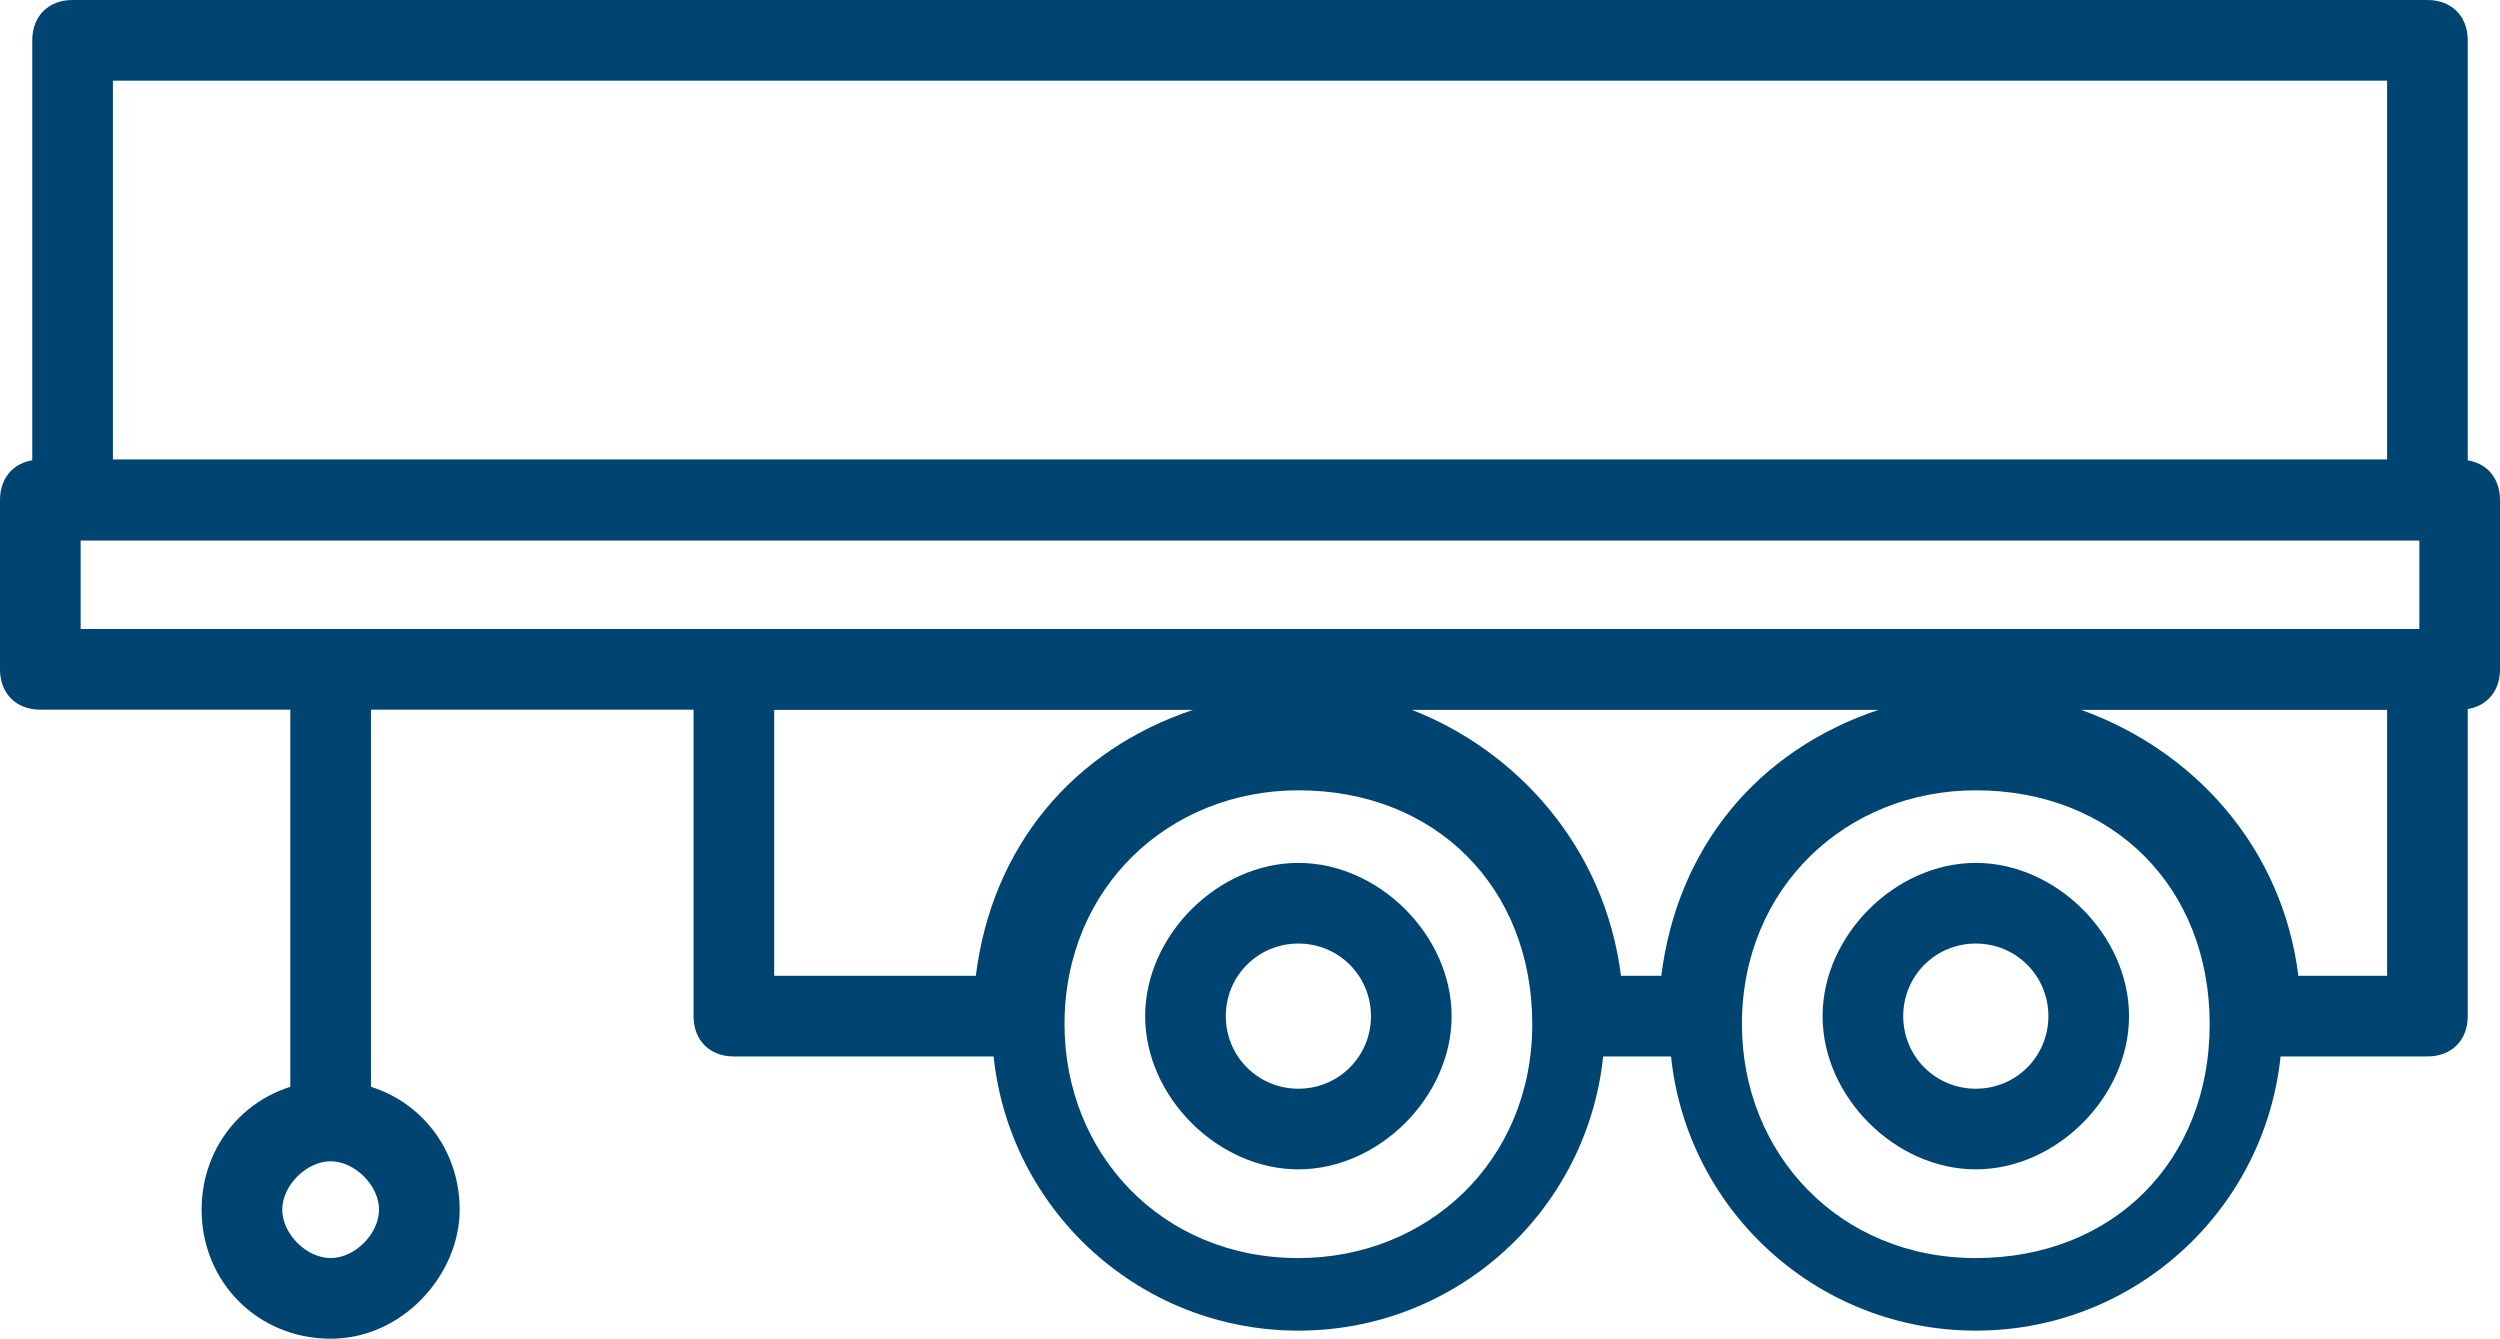
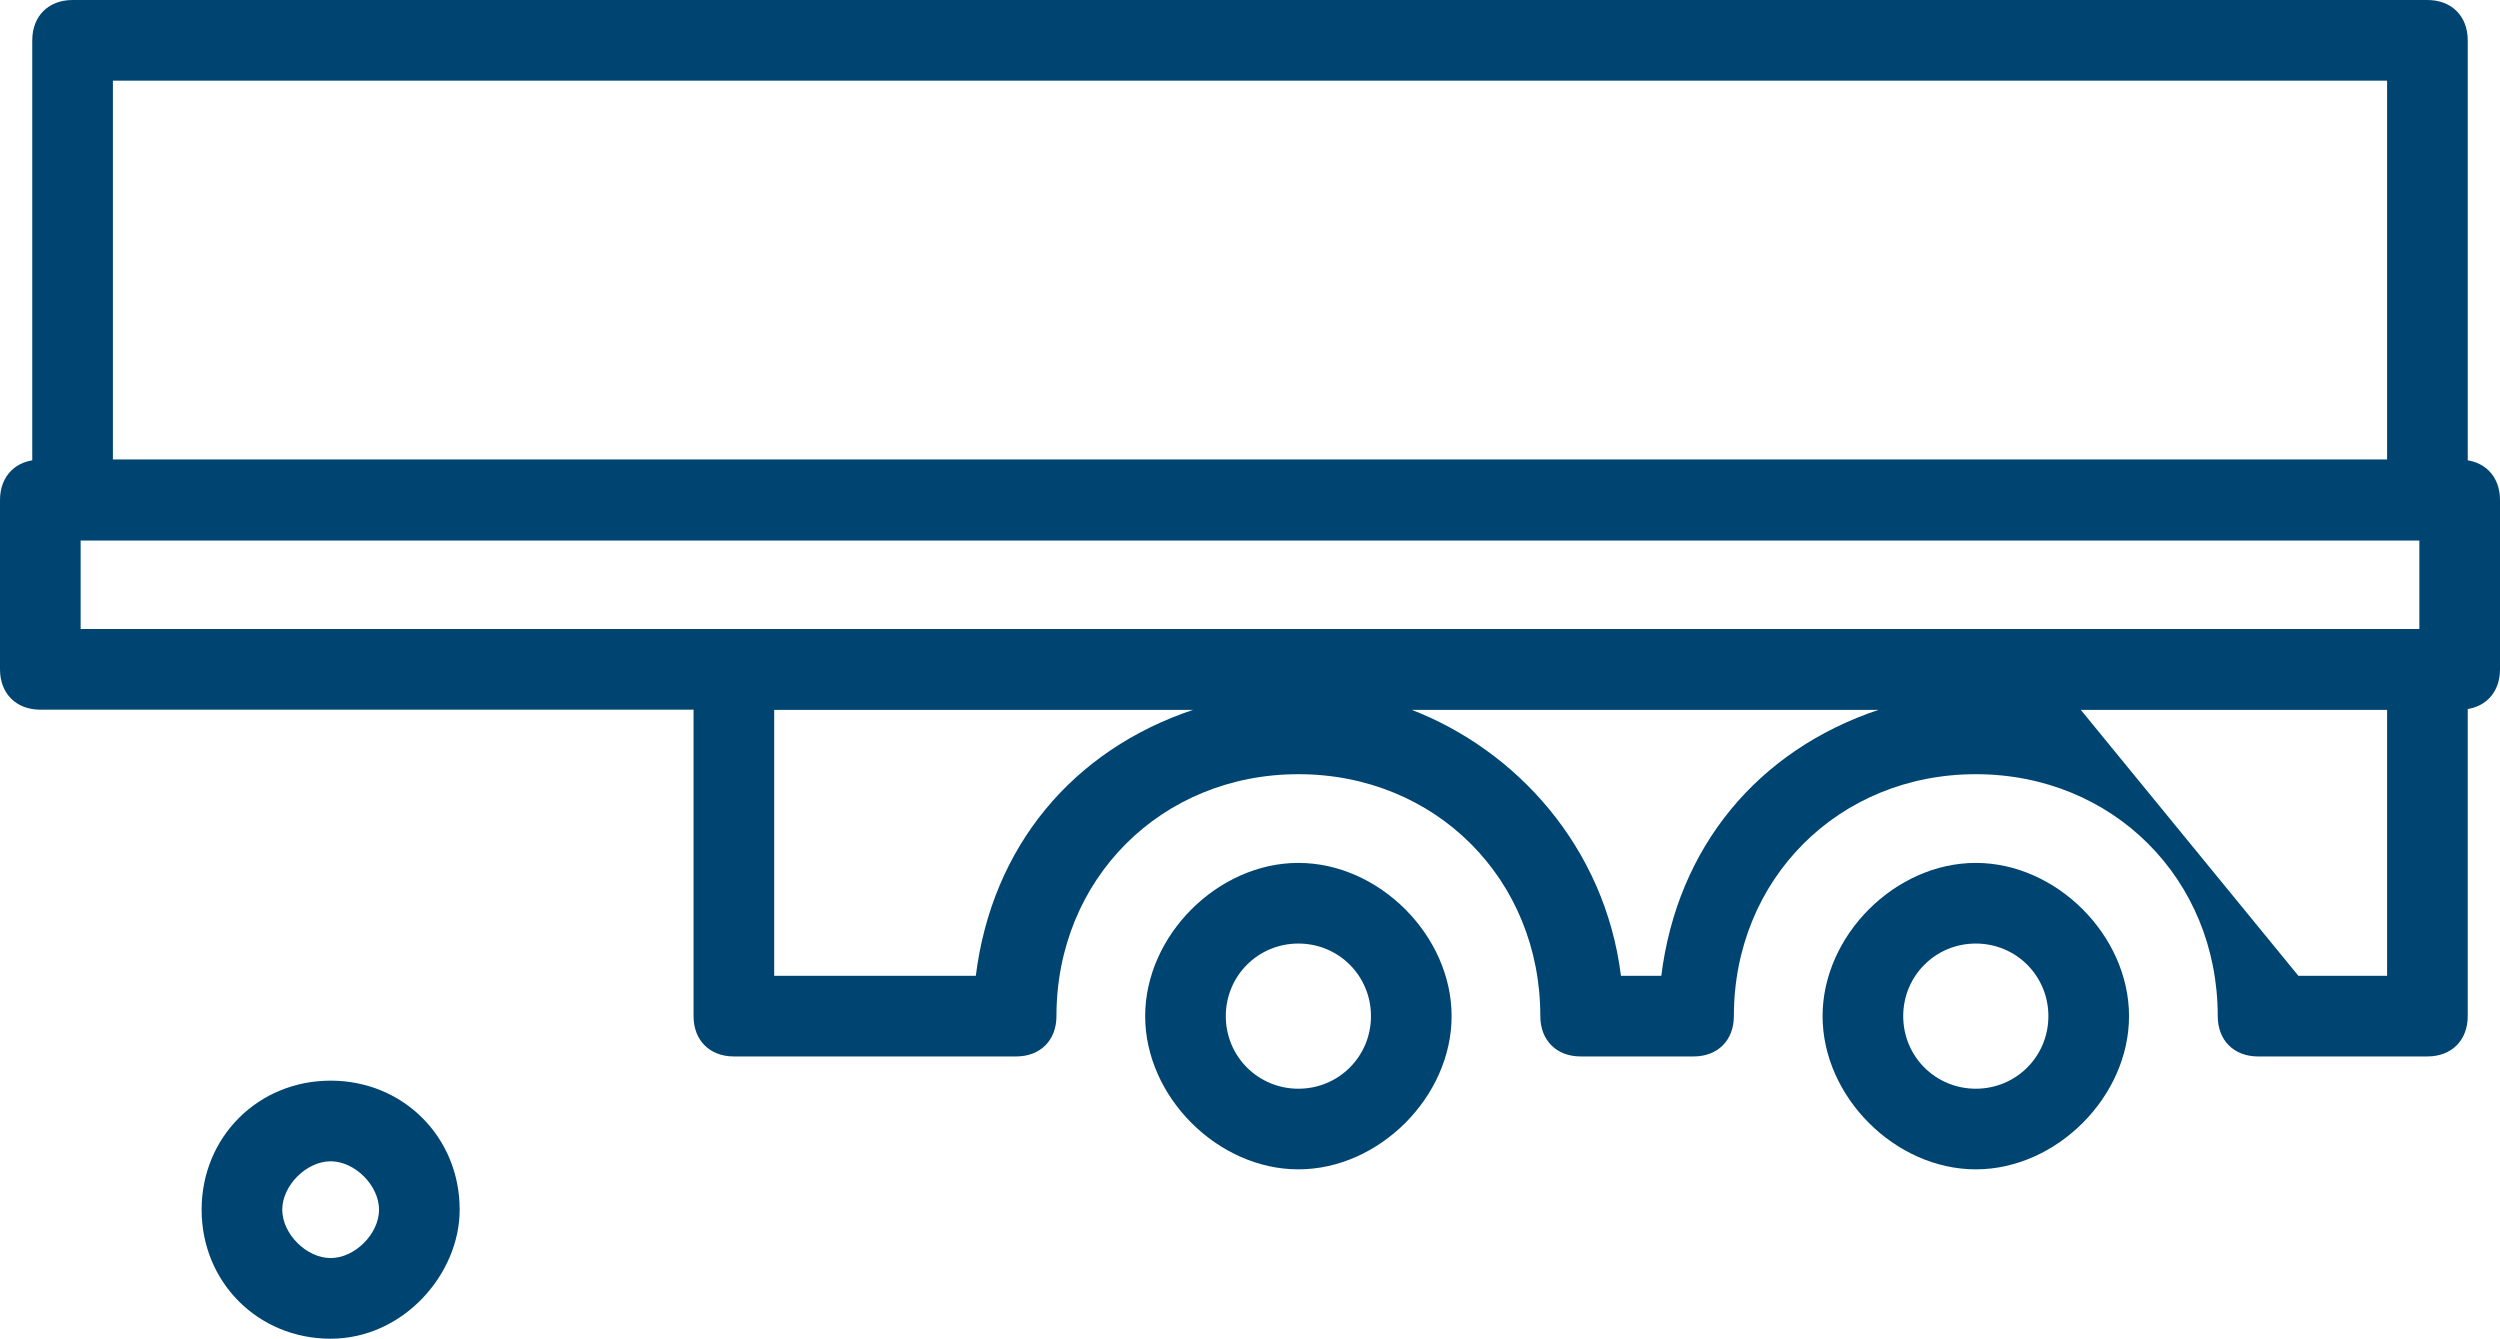
<svg xmlns="http://www.w3.org/2000/svg" id="Layer_1" data-name="Layer 1" viewBox="0 0 31 16.6">
  <defs>
    <style>
      .cls-1 {
        fill: #004572;
        stroke-width: 0px;
      }
    </style>
  </defs>
  <g>
-     <path class="cls-1" d="m24.5,16.5c-2.1,0-3.8-1.7-3.8-3.8s1.7-3.8,3.8-3.8,3.8,1.7,3.8,3.8-1.7,3.8-3.8,3.8Zm0-6.7c-1.6,0-2.9,1.2-2.9,2.9,0,1.6,1.2,2.9,2.9,2.9s2.9-1.2,2.9-2.9-1.2-2.9-2.9-2.9Z" />
    <path class="cls-1" d="m24.5,14.5c-1,0-1.9-.9-1.9-1.9s.9-1.9,1.9-1.9,1.9.9,1.9,1.9-.9,1.9-1.9,1.9Zm0-2.8c-.5,0-.9.4-.9.9s.4.9.9.9.9-.4.9-.9-.4-.9-.9-.9Z" />
  </g>
  <g>
-     <path class="cls-1" d="m16.1,16.5c-2.1,0-3.8-1.7-3.8-3.8s1.7-3.8,3.8-3.8,3.8,1.7,3.8,3.8-1.7,3.8-3.8,3.8Zm0-6.7c-1.6,0-2.9,1.2-2.9,2.9,0,1.6,1.2,2.9,2.9,2.9,1.6,0,2.9-1.2,2.9-2.9,0-1.7-1.2-2.9-2.9-2.9Z" />
    <path class="cls-1" d="m16.1,14.5c-1,0-1.9-.9-1.9-1.9s.9-1.9,1.9-1.9,1.9.9,1.9,1.9c0,1-.9,1.9-1.9,1.9Zm0-2.8c-.5,0-.9.4-.9.9s.4.9.9.9.9-.4.9-.9-.4-.9-.9-.9Z" />
  </g>
  <path class="cls-1" d="m30.5,8.8H.5c-.3,0-.5-.2-.5-.5v-2.1c0-.3.2-.5.5-.5h30c.3,0,.5.2.5.5v2.1c0,.3-.2.5-.5.5ZM1,7.8h29v-1.1H1s0,1.1,0,1.1Z" />
  <path class="cls-1" d="m30.1,6.7H.9c-.3,0-.5-.2-.5-.5V.5c0-.3.2-.5.5-.5h29.2c.3,0,.5.2.5.5v5.7c0,.3-.2.5-.5.5ZM1.4,5.7h28.2V1H1.4v4.7Z" />
-   <path class="cls-1" d="m30.1,13.1h-2.1c-.3,0-.5-.2-.5-.5,0-1.7-1.3-3-3-3s-3,1.3-3,3c0,.3-.2.5-.5.5h-1.4c-.3,0-.5-.2-.5-.5,0-1.7-1.3-3-3-3s-3,1.3-3,3c0,.3-.2.5-.5.5h-3.5c-.3,0-.5-.2-.5-.5v-4.3c0-.3.2-.5.5-.5h21c.3,0,.5.2.5.5v4.3c0,.3-.2.5-.5.5Zm-1.6-1h1.1v-3.3h-3.8c1.4.5,2.5,1.7,2.7,3.3Zm-8.4,0h.5c.2-1.6,1.2-2.8,2.7-3.3h-5.8c1.3.5,2.4,1.7,2.6,3.3Zm-10.5,0h2.5c.2-1.6,1.2-2.8,2.7-3.3h-5.2v3.3Z" />
+   <path class="cls-1" d="m30.1,13.1h-2.1c-.3,0-.5-.2-.5-.5,0-1.7-1.3-3-3-3s-3,1.3-3,3c0,.3-.2.5-.5.5h-1.4c-.3,0-.5-.2-.5-.5,0-1.7-1.3-3-3-3s-3,1.3-3,3c0,.3-.2.5-.5.5h-3.5c-.3,0-.5-.2-.5-.5v-4.3c0-.3.2-.5.5-.5h21c.3,0,.5.2.5.5v4.3c0,.3-.2.5-.5.5Zm-1.6-1h1.1v-3.3h-3.8Zm-8.4,0h.5c.2-1.6,1.2-2.8,2.7-3.3h-5.8c1.3.5,2.4,1.7,2.6,3.3Zm-10.5,0h2.5c.2-1.6,1.2-2.8,2.7-3.3h-5.2v3.3Z" />
  <path class="cls-1" d="m4.1,16.6c-.9,0-1.6-.7-1.6-1.6s.7-1.6,1.6-1.6,1.6.7,1.6,1.6c0,.8-.7,1.6-1.6,1.6Zm0-2.2c-.3,0-.6.3-.6.6s.3.6.6.6.6-.3.6-.6-.3-.6-.6-.6Z" />
-   <path class="cls-1" d="m4.6,7.9v5.7c0,.3-.2.5-.5.5s-.5-.2-.5-.5v-5.7" />
</svg>